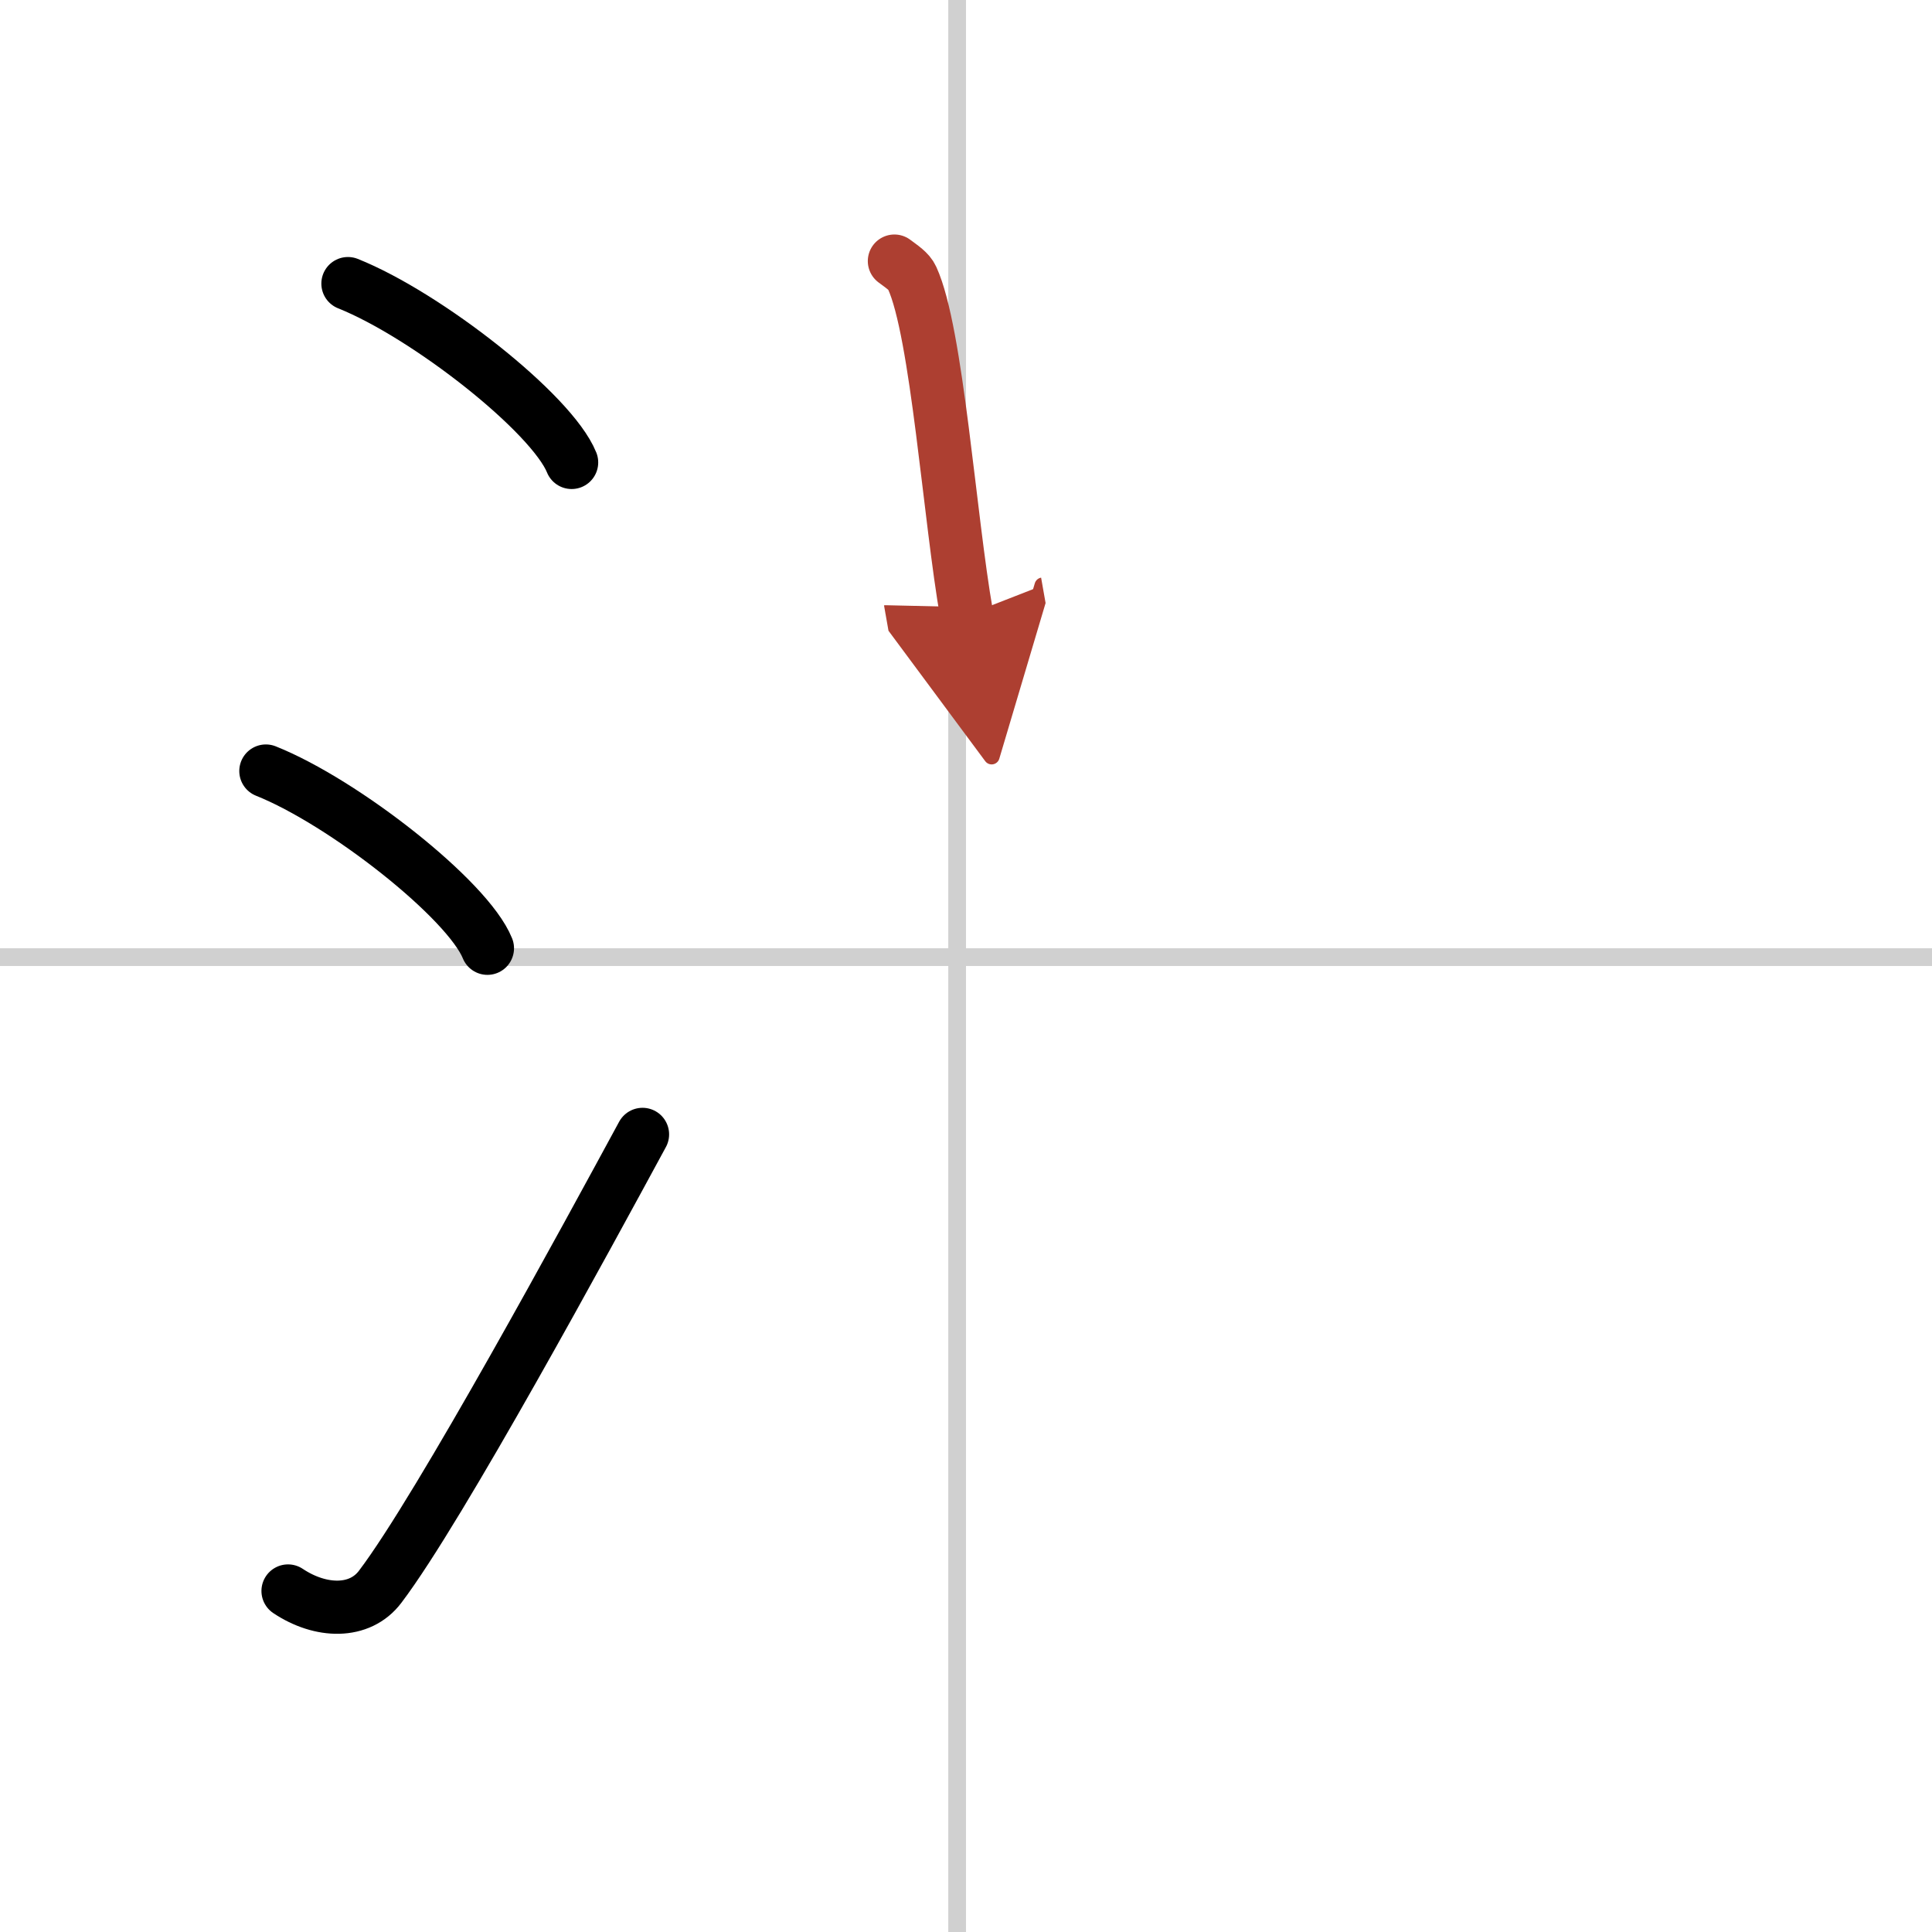
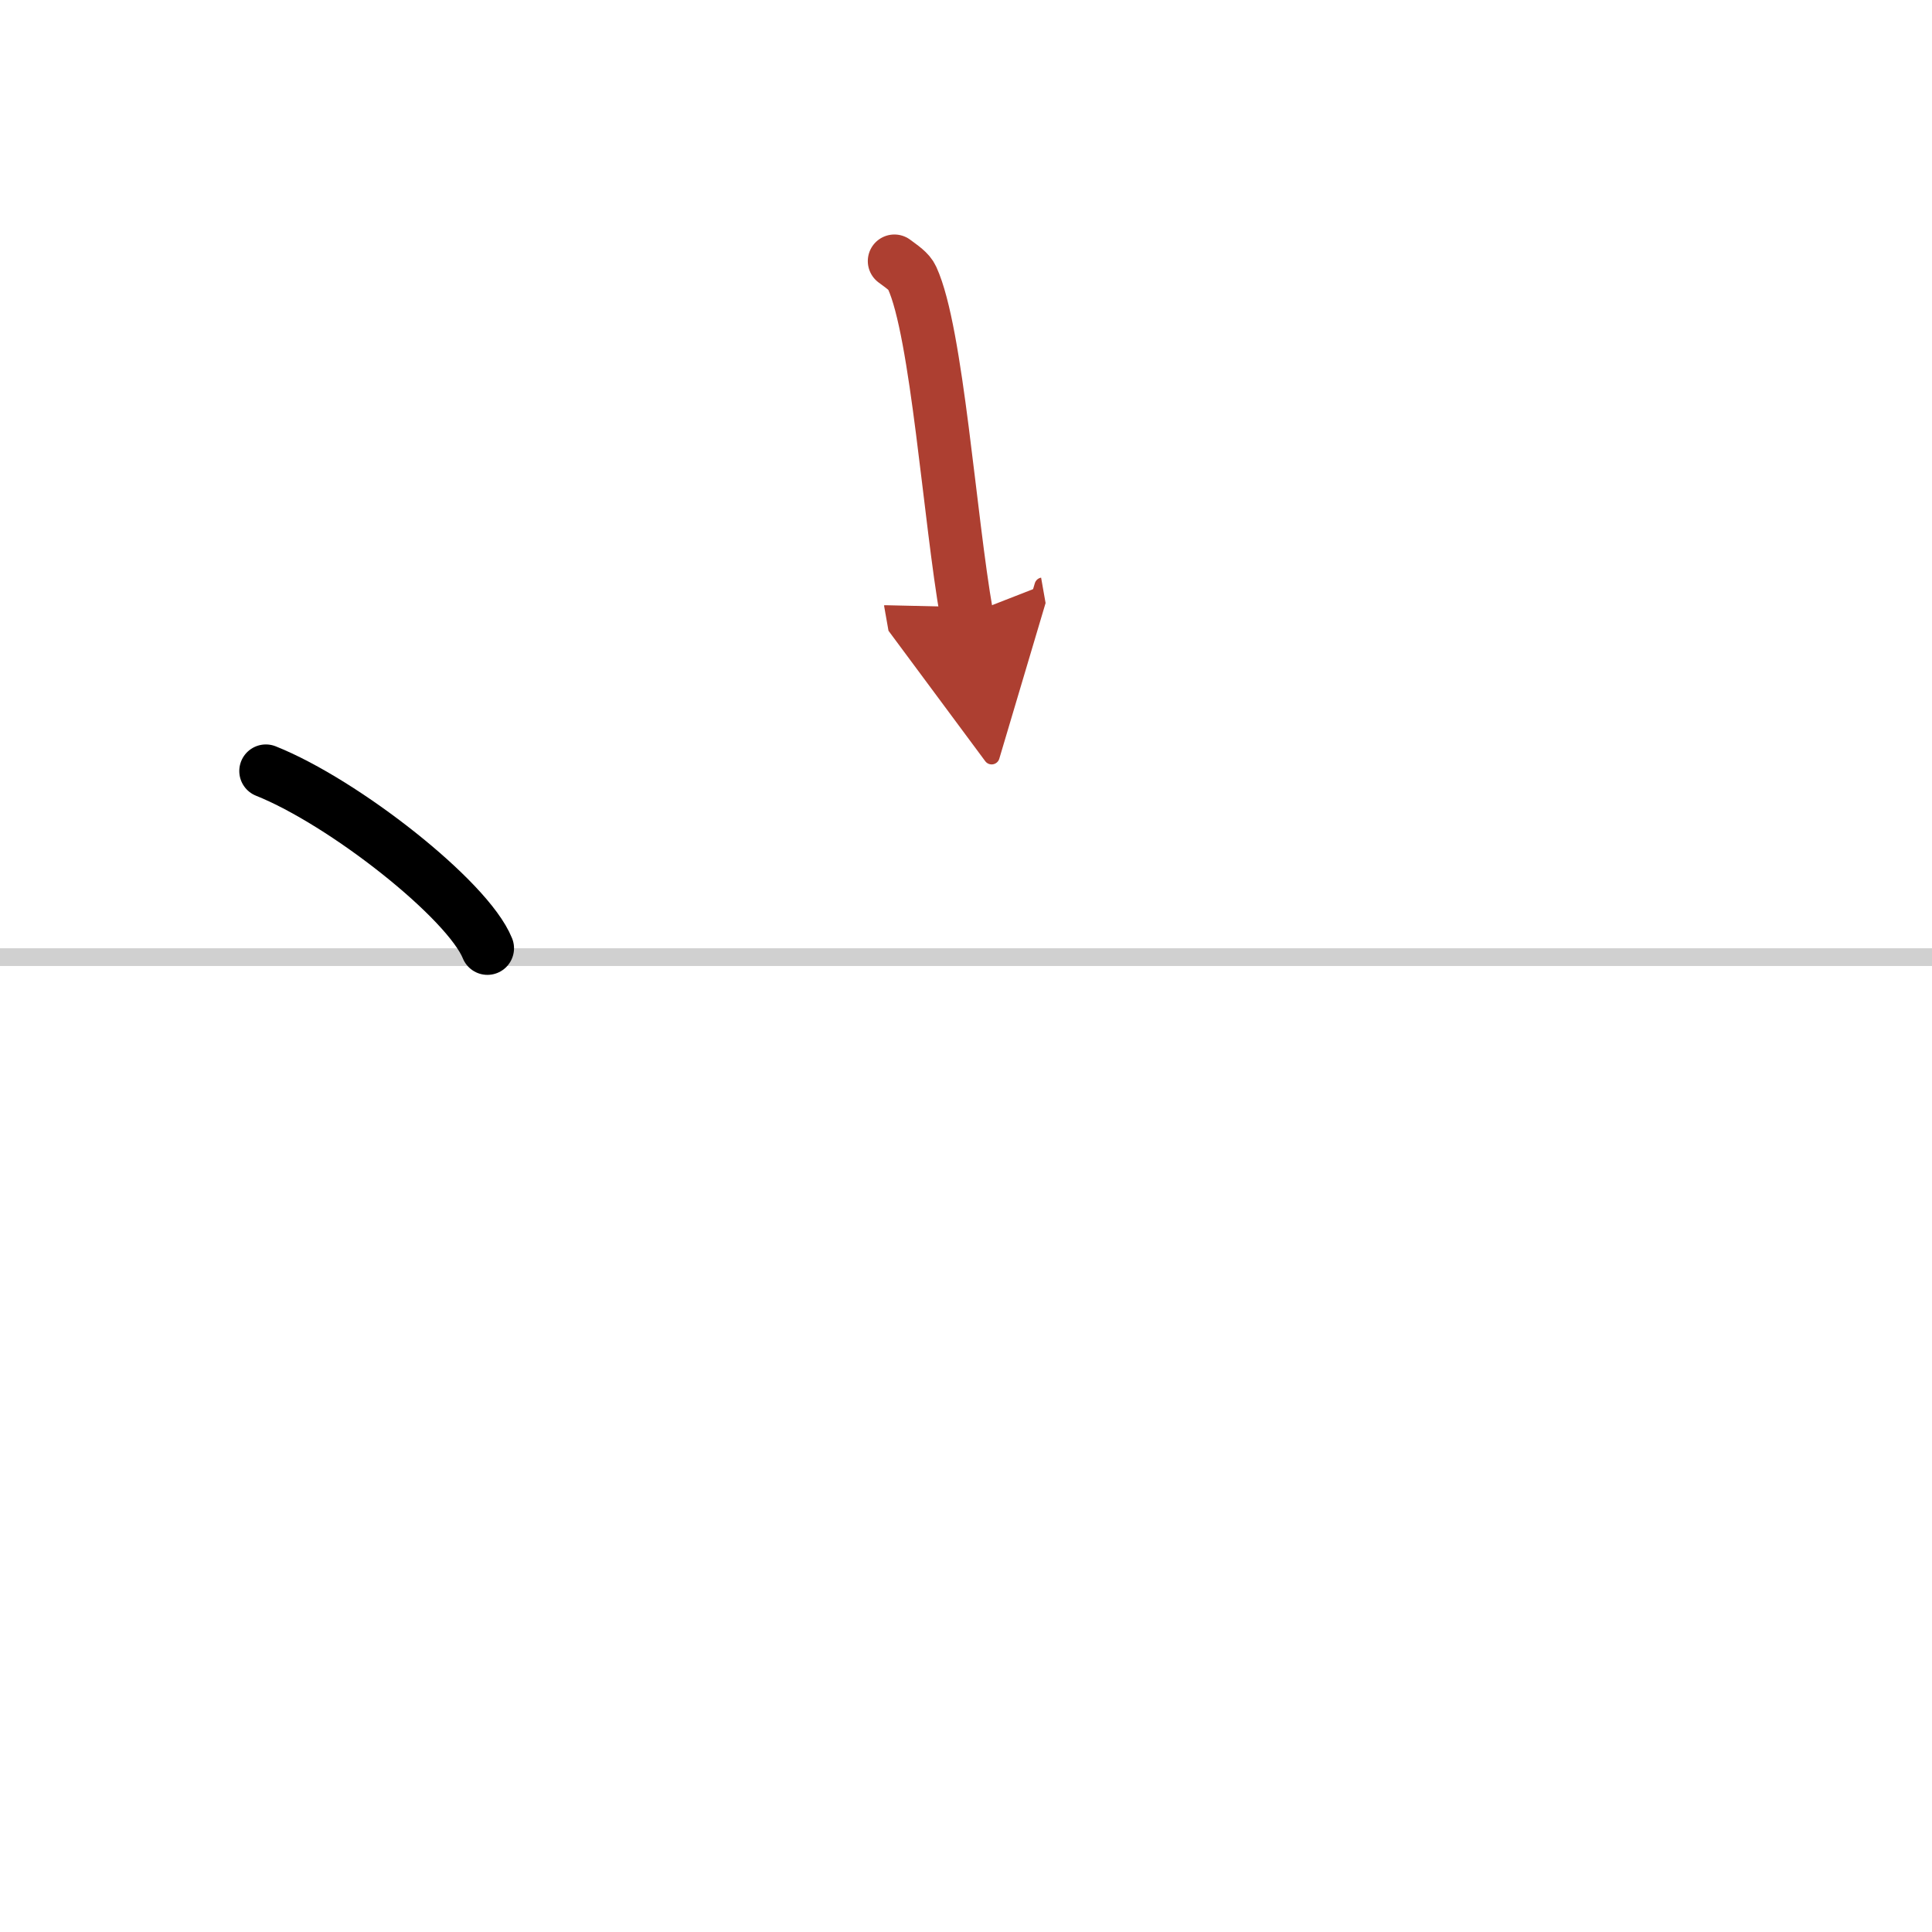
<svg xmlns="http://www.w3.org/2000/svg" width="400" height="400" viewBox="0 0 109 109">
  <defs>
    <marker id="a" markerWidth="4" orient="auto" refX="1" refY="5" viewBox="0 0 10 10">
      <polyline points="0 0 10 5 0 10 1 5" fill="#ad3f31" stroke="#ad3f31" />
    </marker>
  </defs>
  <g fill="none" stroke="#000" stroke-linecap="round" stroke-linejoin="round" stroke-width="3">
    <rect width="100%" height="100%" fill="#fff" stroke="#fff" />
-     <line x1="54" x2="54" y2="109" stroke="#d0d0d0" stroke-width="1" />
    <line x2="109" y1="54" y2="54" stroke="#d0d0d0" stroke-width="1" />
-     <path d="m19.63 16c4.45 1.78 11.5 7.32 12.62 10.09" />
    <path d="m15 43.5c4.41 1.76 11.4 7.26 12.5 10" />
-     <path d="m16.25 89.76c1.84 1.23 4.05 1.29 5.2-0.24 3.37-4.44 11.73-19.86 14.8-25.52" />
    <path d="m50.46 14.73c0.41 0.31 0.83 0.57 1 0.95 1.41 3.06 2.11 13.52 3.08 19.02" marker-end="url(#a)" stroke="#ad3f31" />
  </g>
</svg>